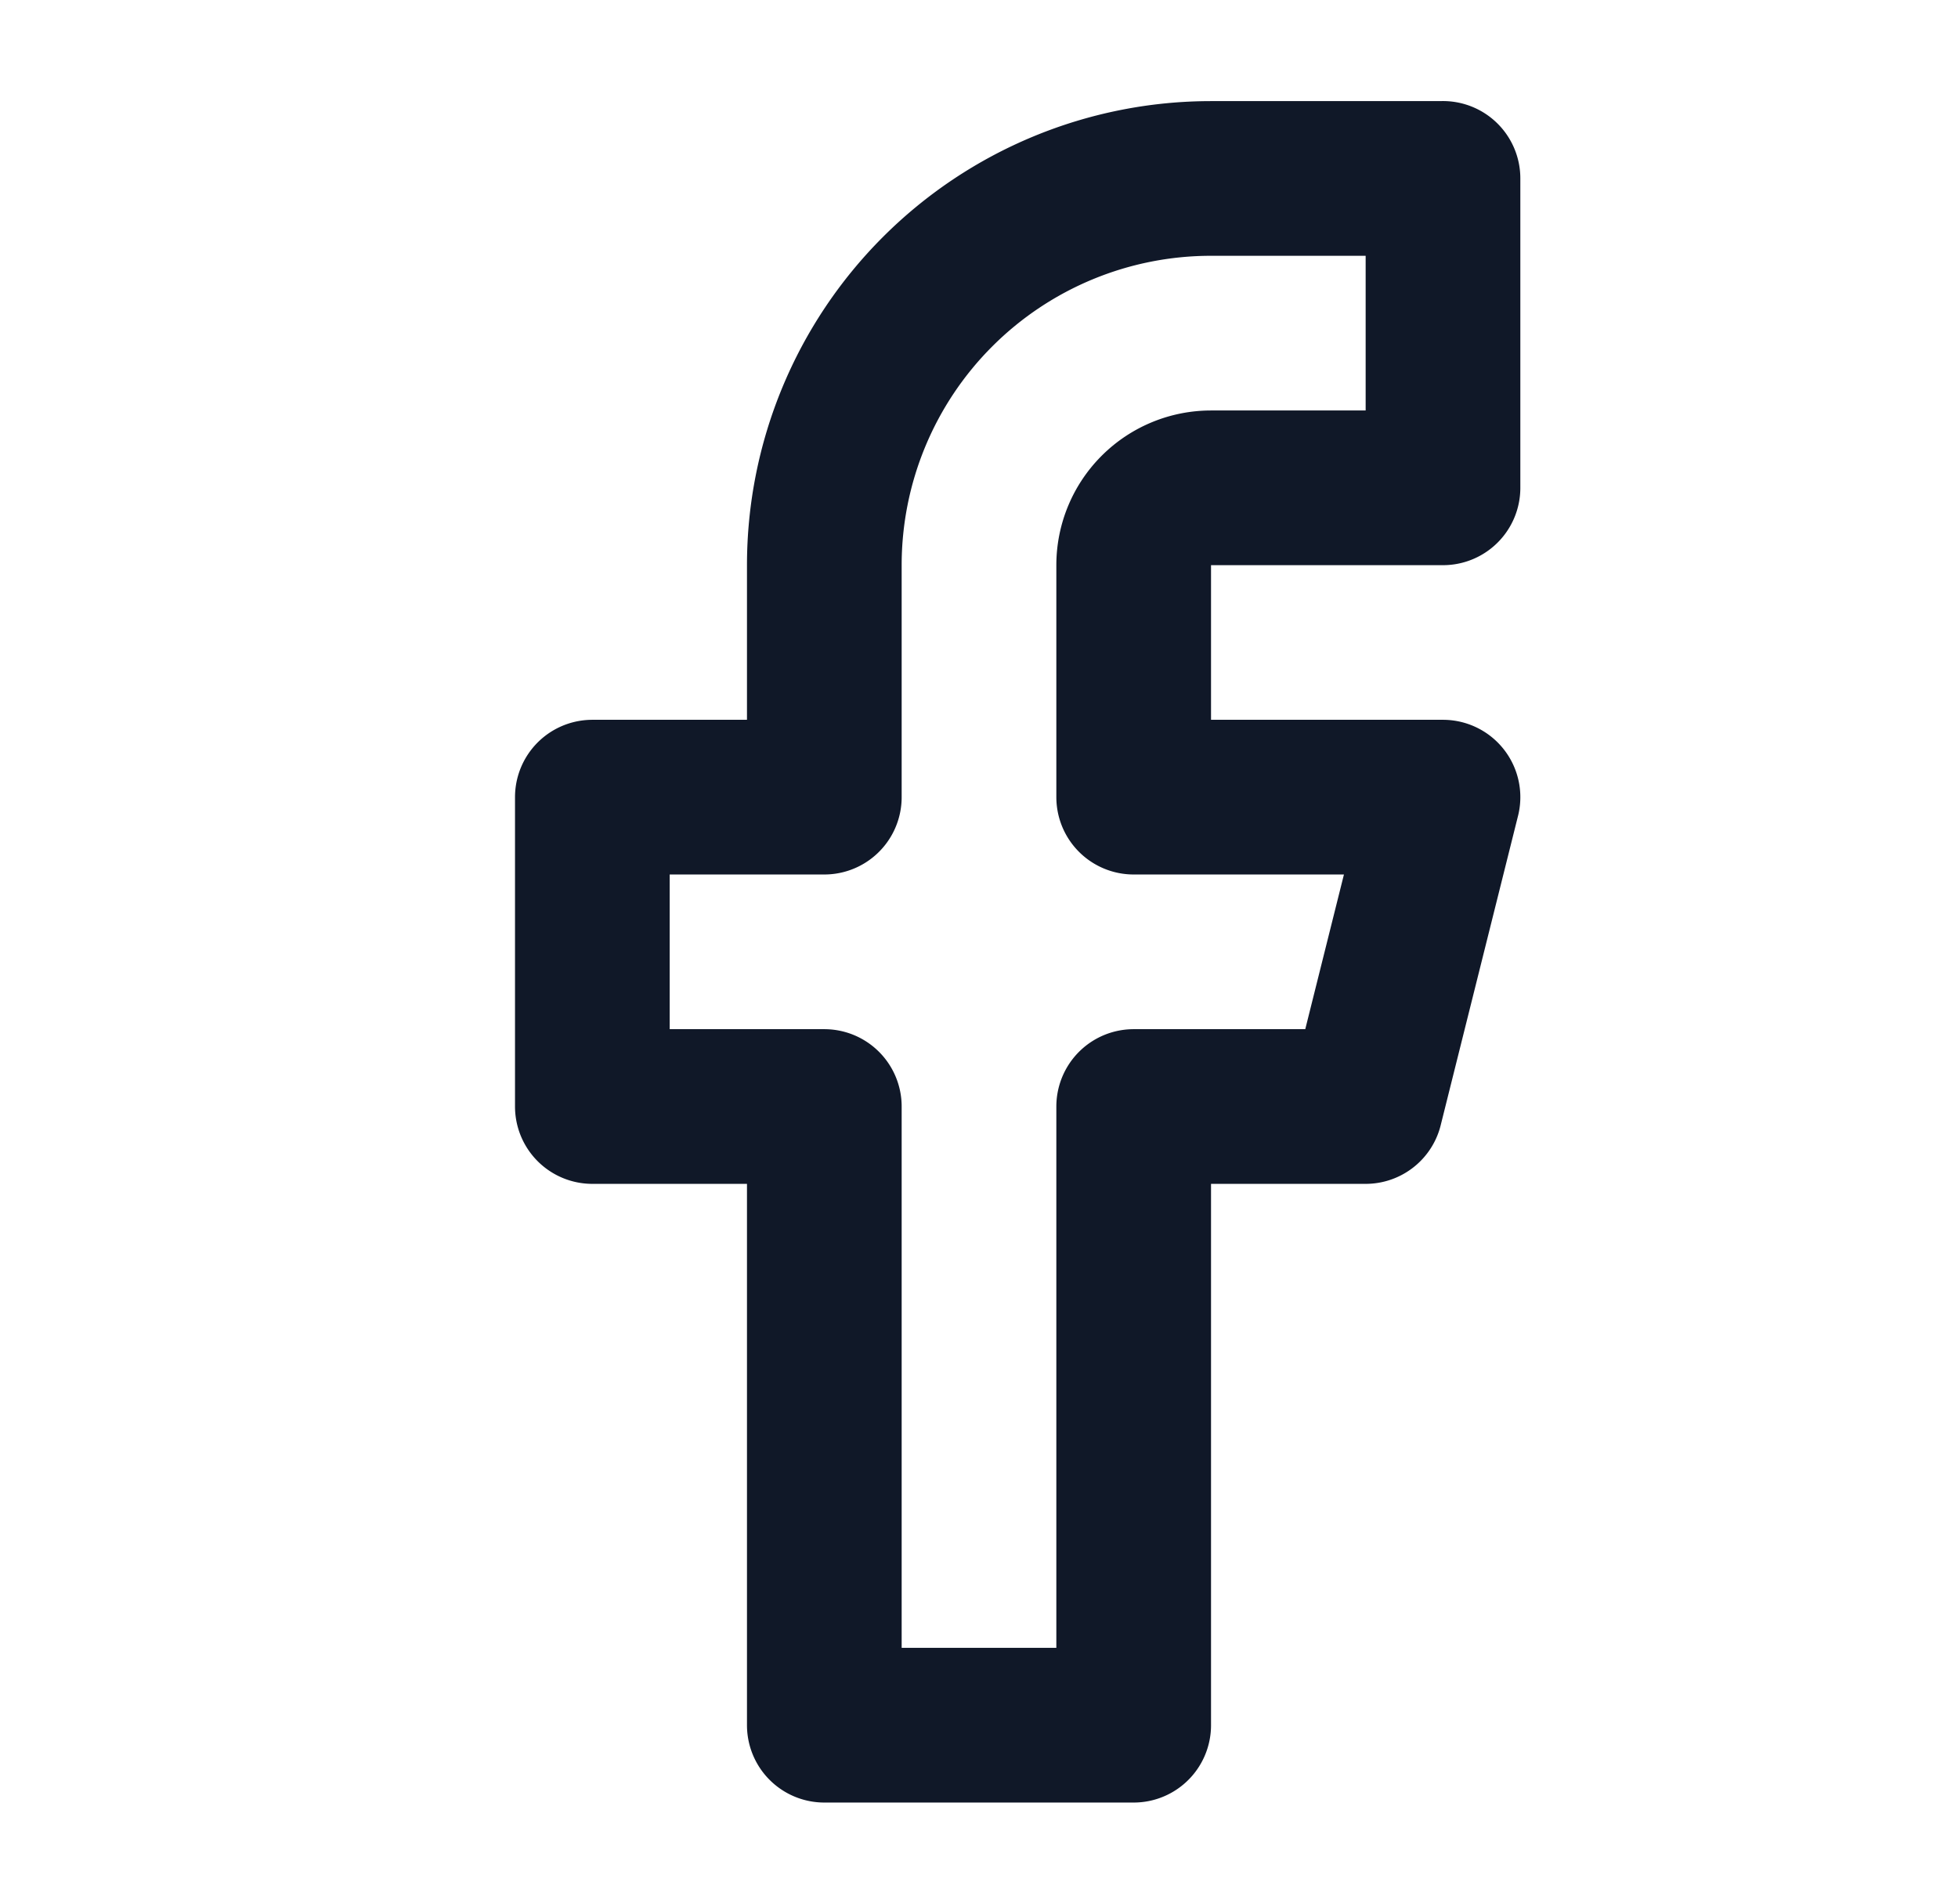
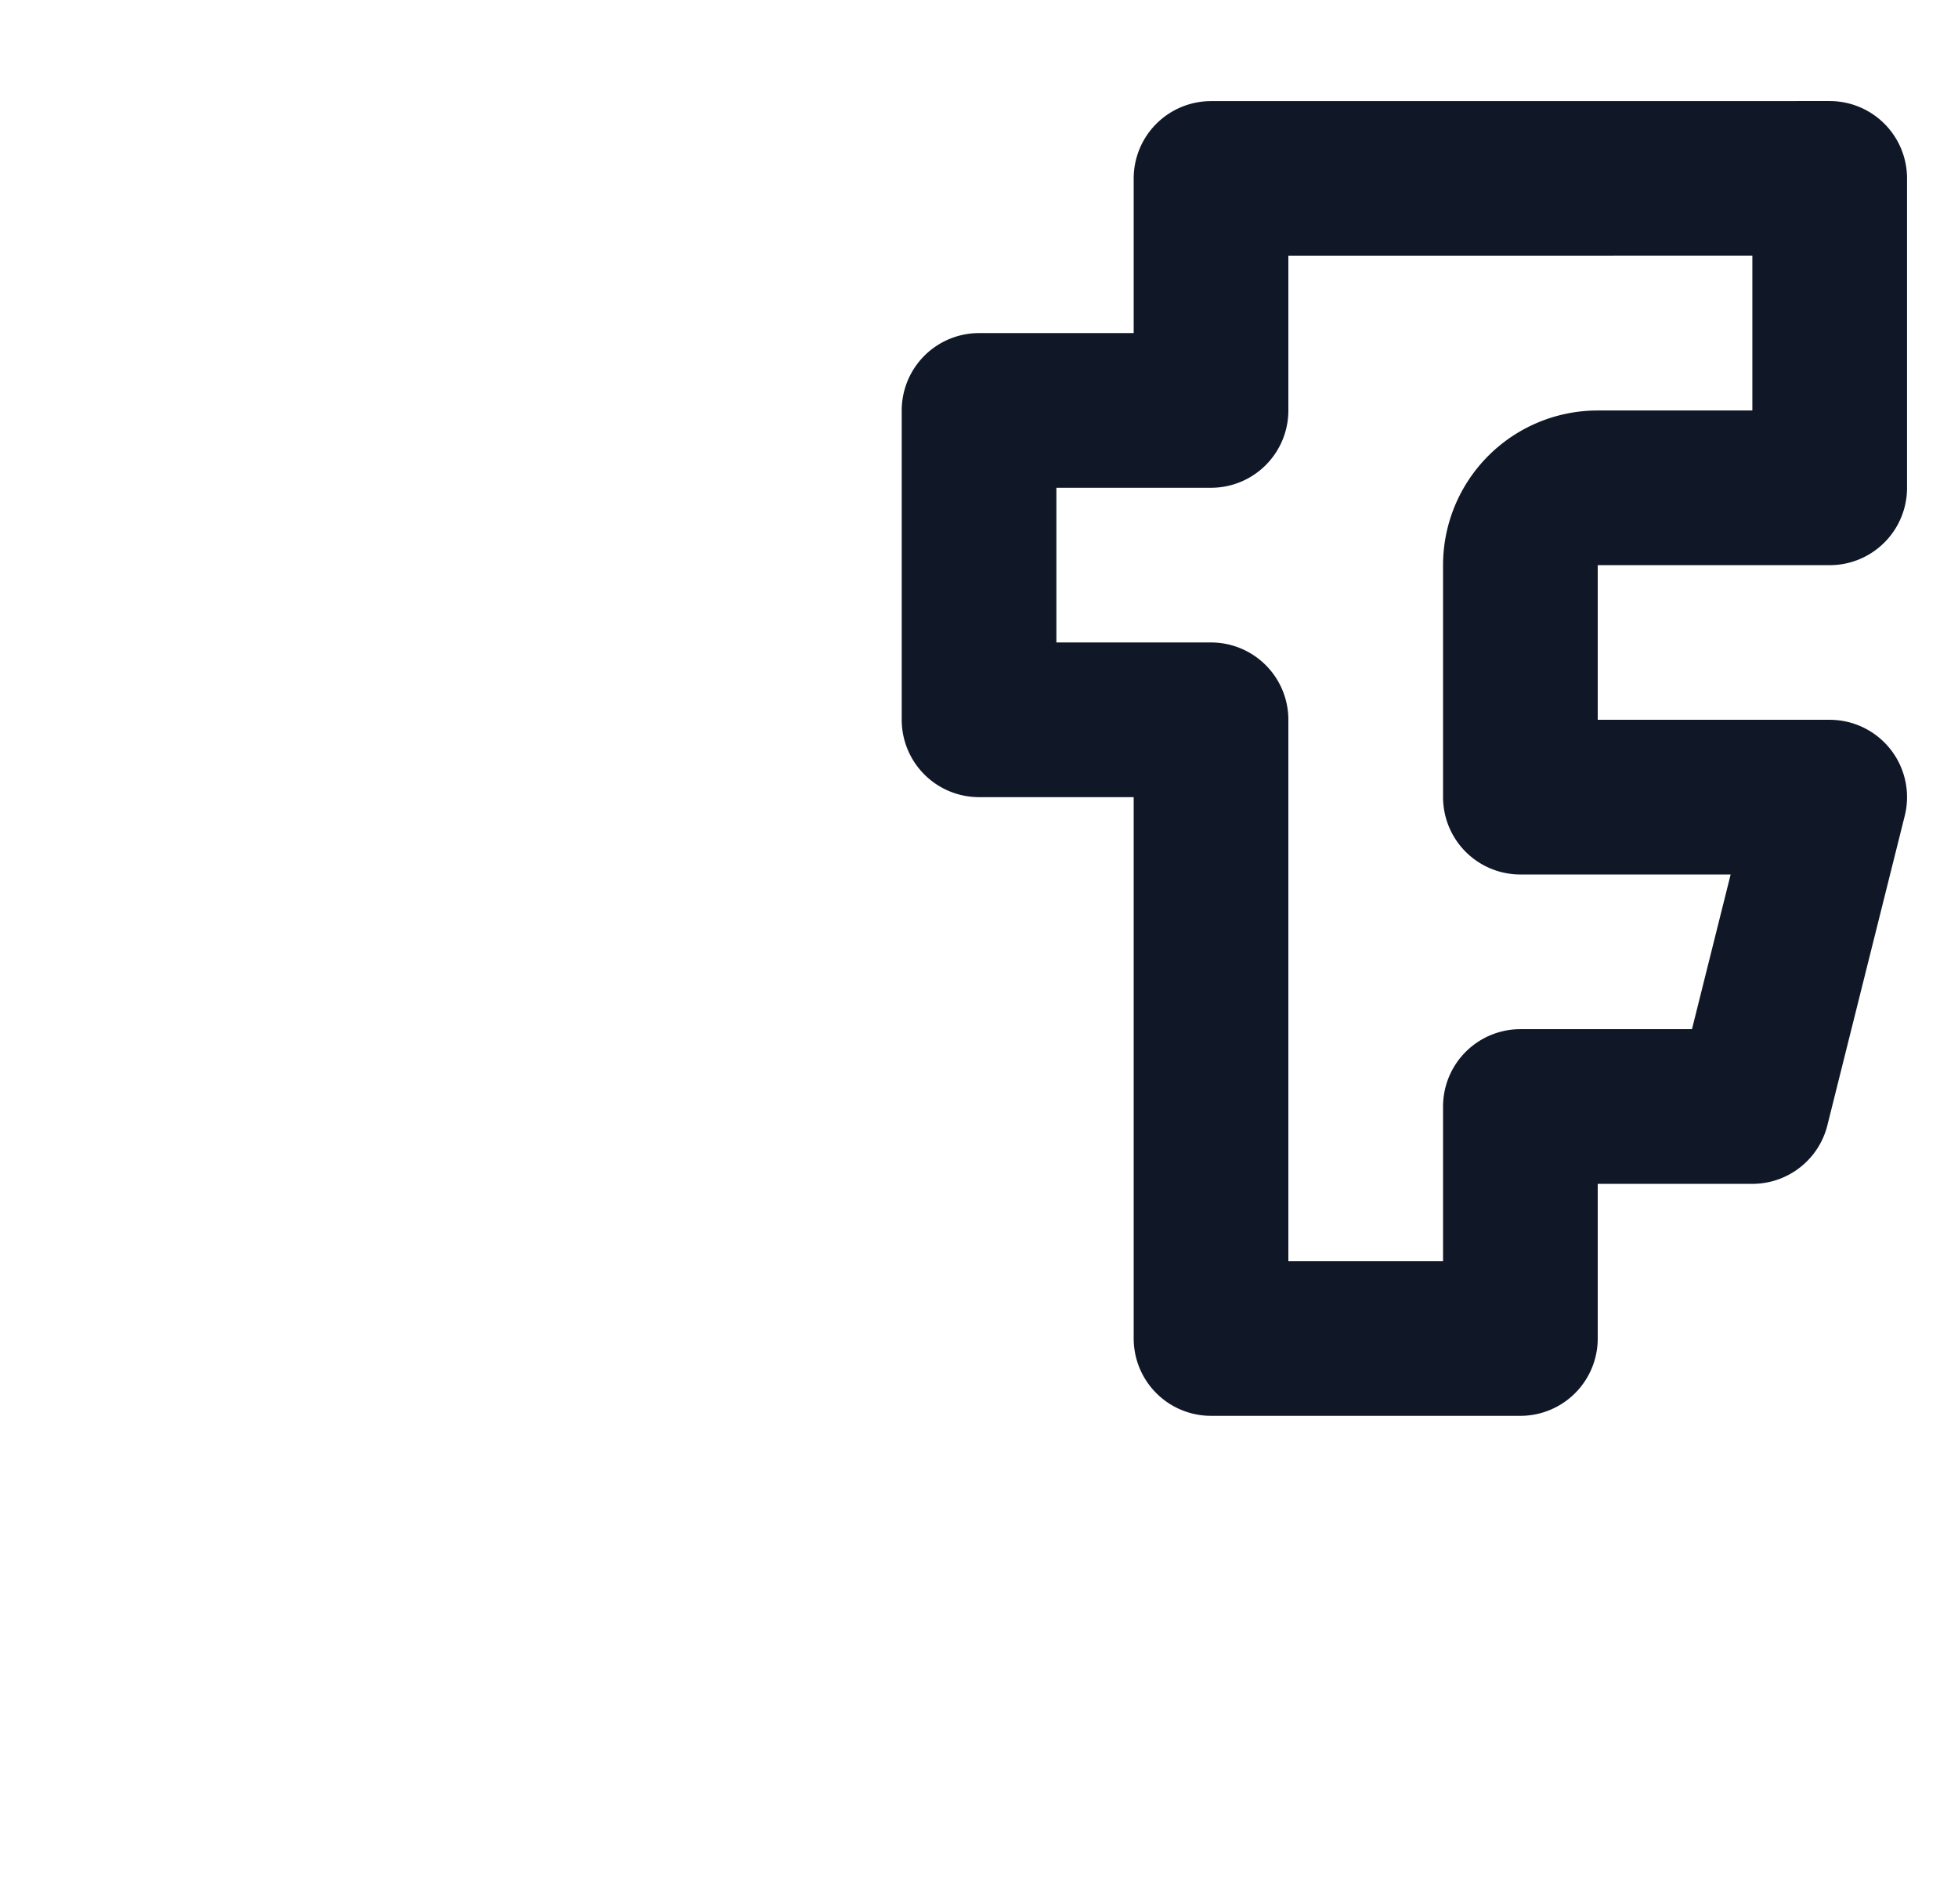
<svg xmlns="http://www.w3.org/2000/svg" width="36" height="35" fill="none">
-   <path d="M26.531 3.281h-4.265a7.11 7.11 0 00-7.11 7.11v4.265h-4.265v5.688h4.265v11.375h5.688V20.344h4.265l1.422-5.688h-5.687v-4.265a1.422 1.422 0 011.422-1.422h4.265V3.28z" stroke="#101828" stroke-width="2.844" stroke-linecap="round" stroke-linejoin="round" />
+   <path d="M26.531 3.281h-4.265v4.265h-4.265v5.688h4.265v11.375h5.688V20.344h4.265l1.422-5.688h-5.687v-4.265a1.422 1.422 0 011.422-1.422h4.265V3.28z" stroke="#101828" stroke-width="2.844" stroke-linecap="round" stroke-linejoin="round" />
</svg>